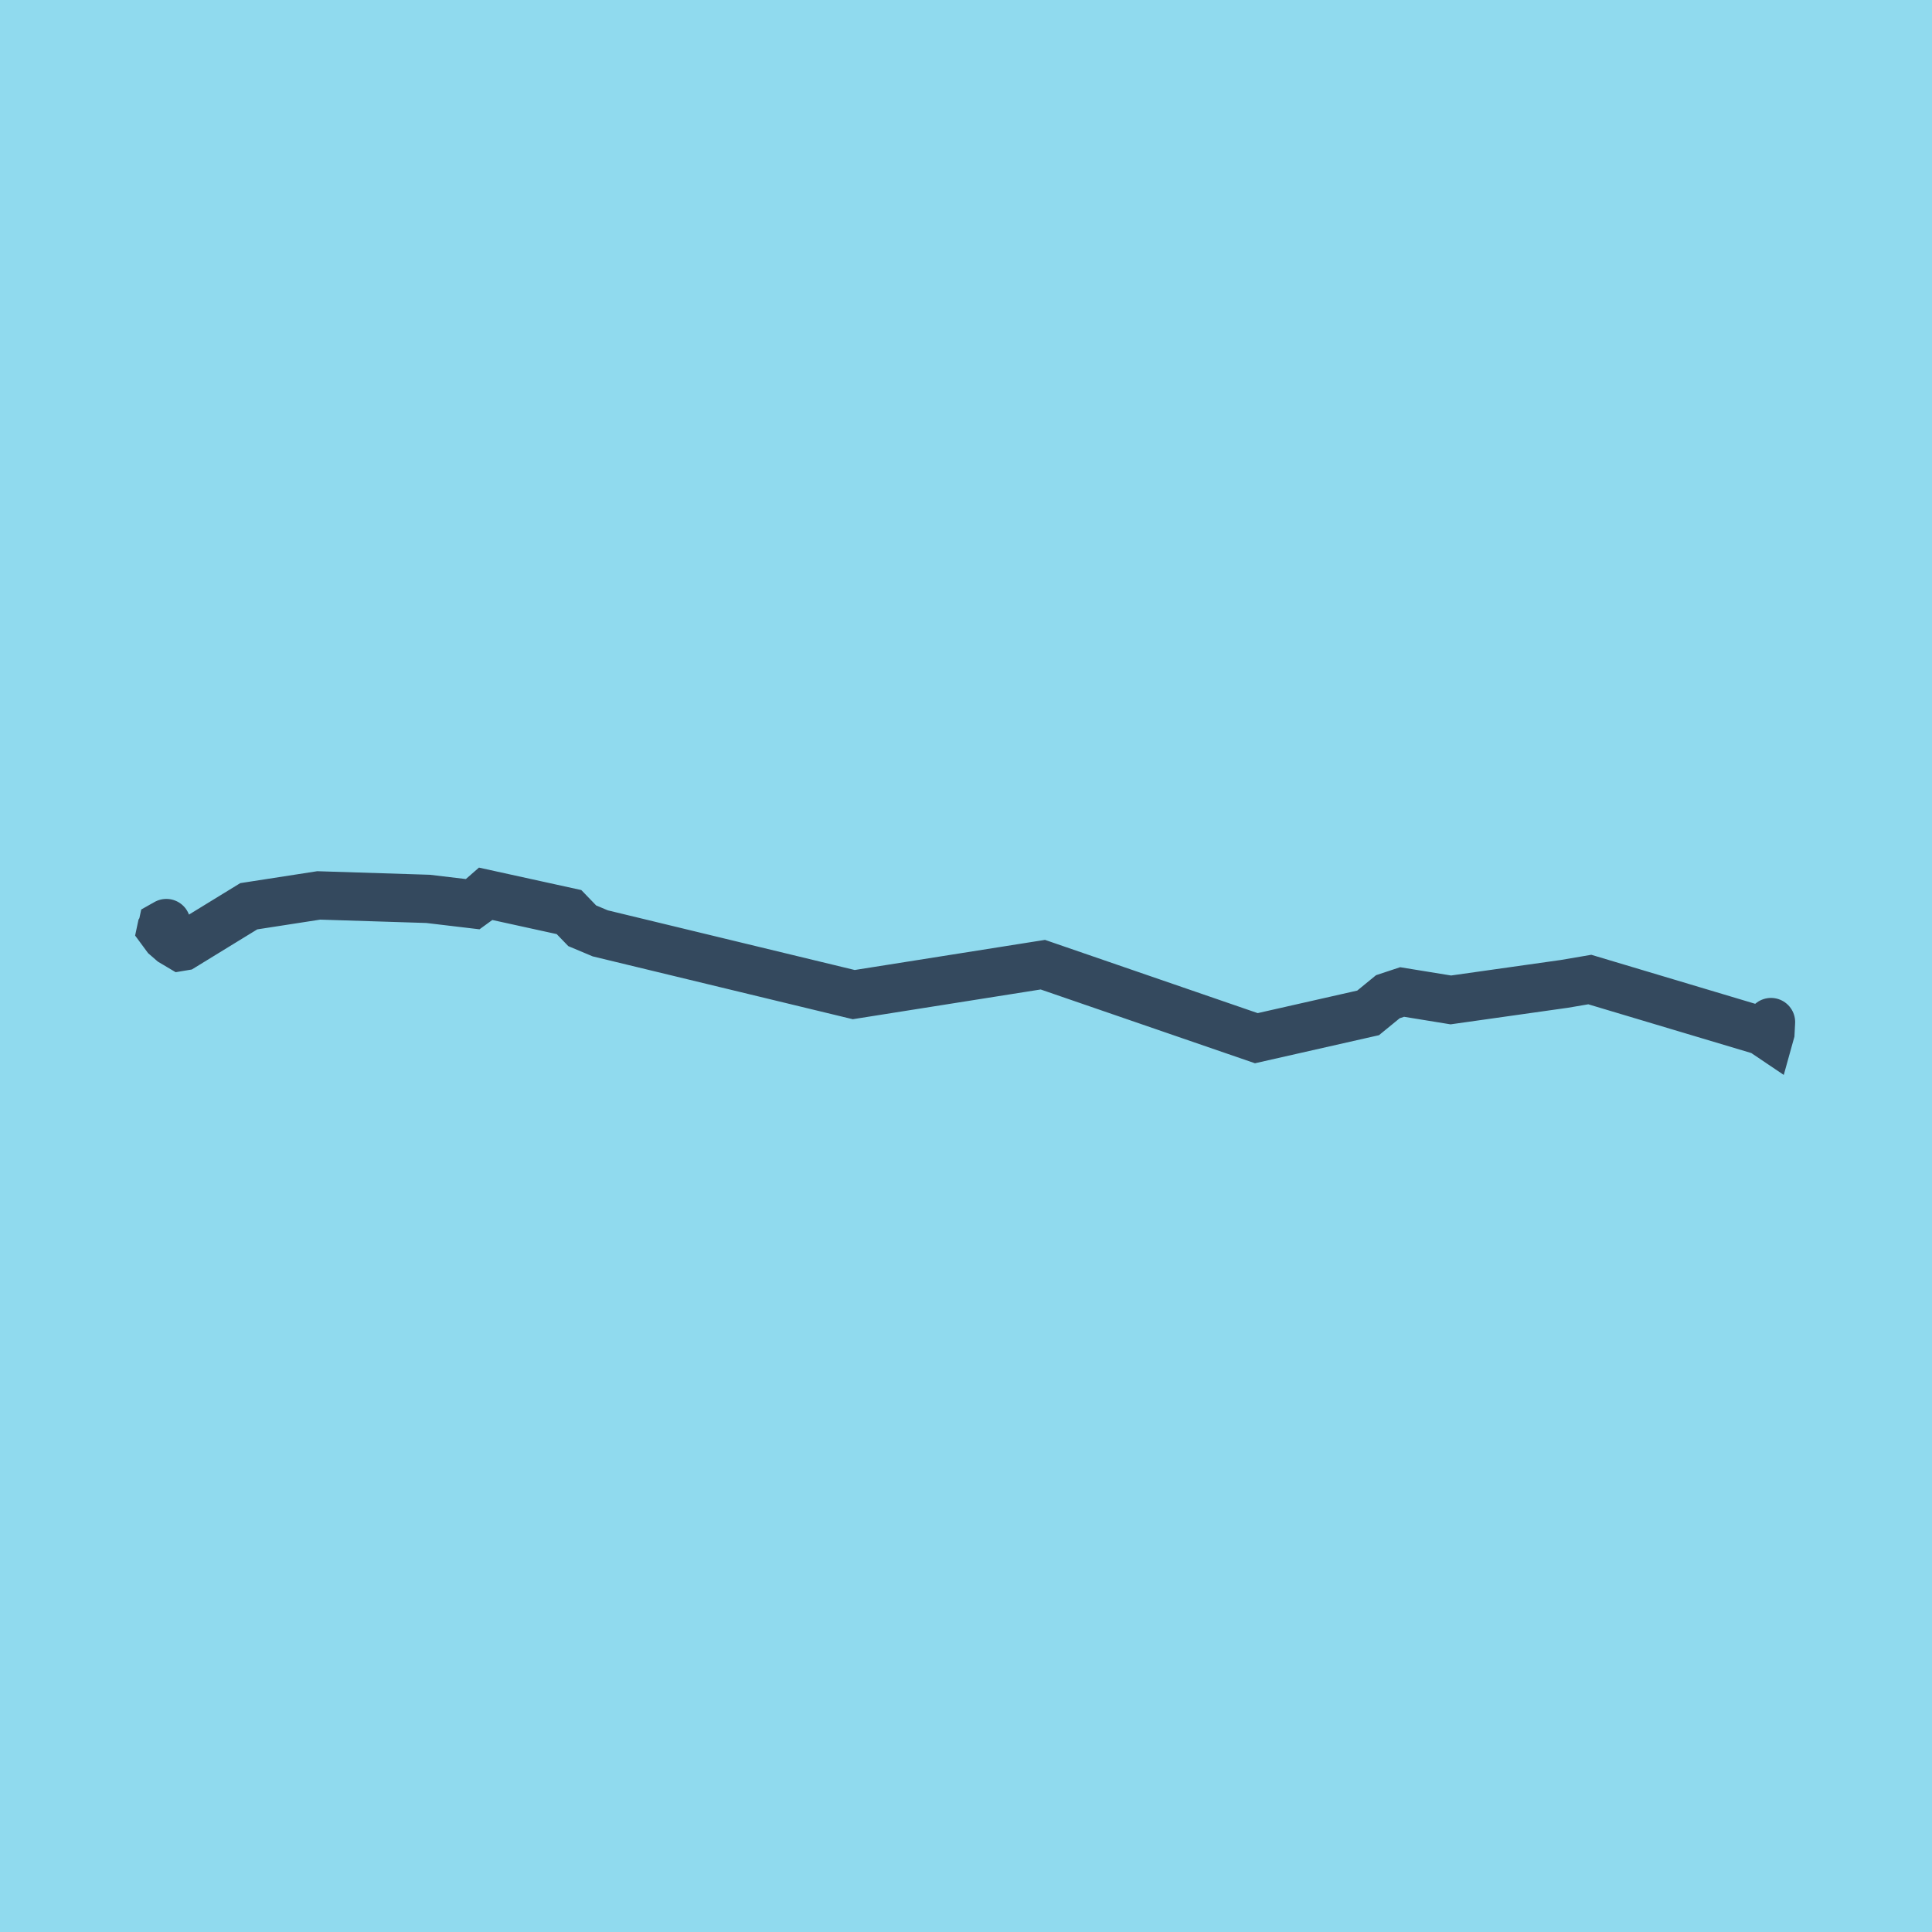
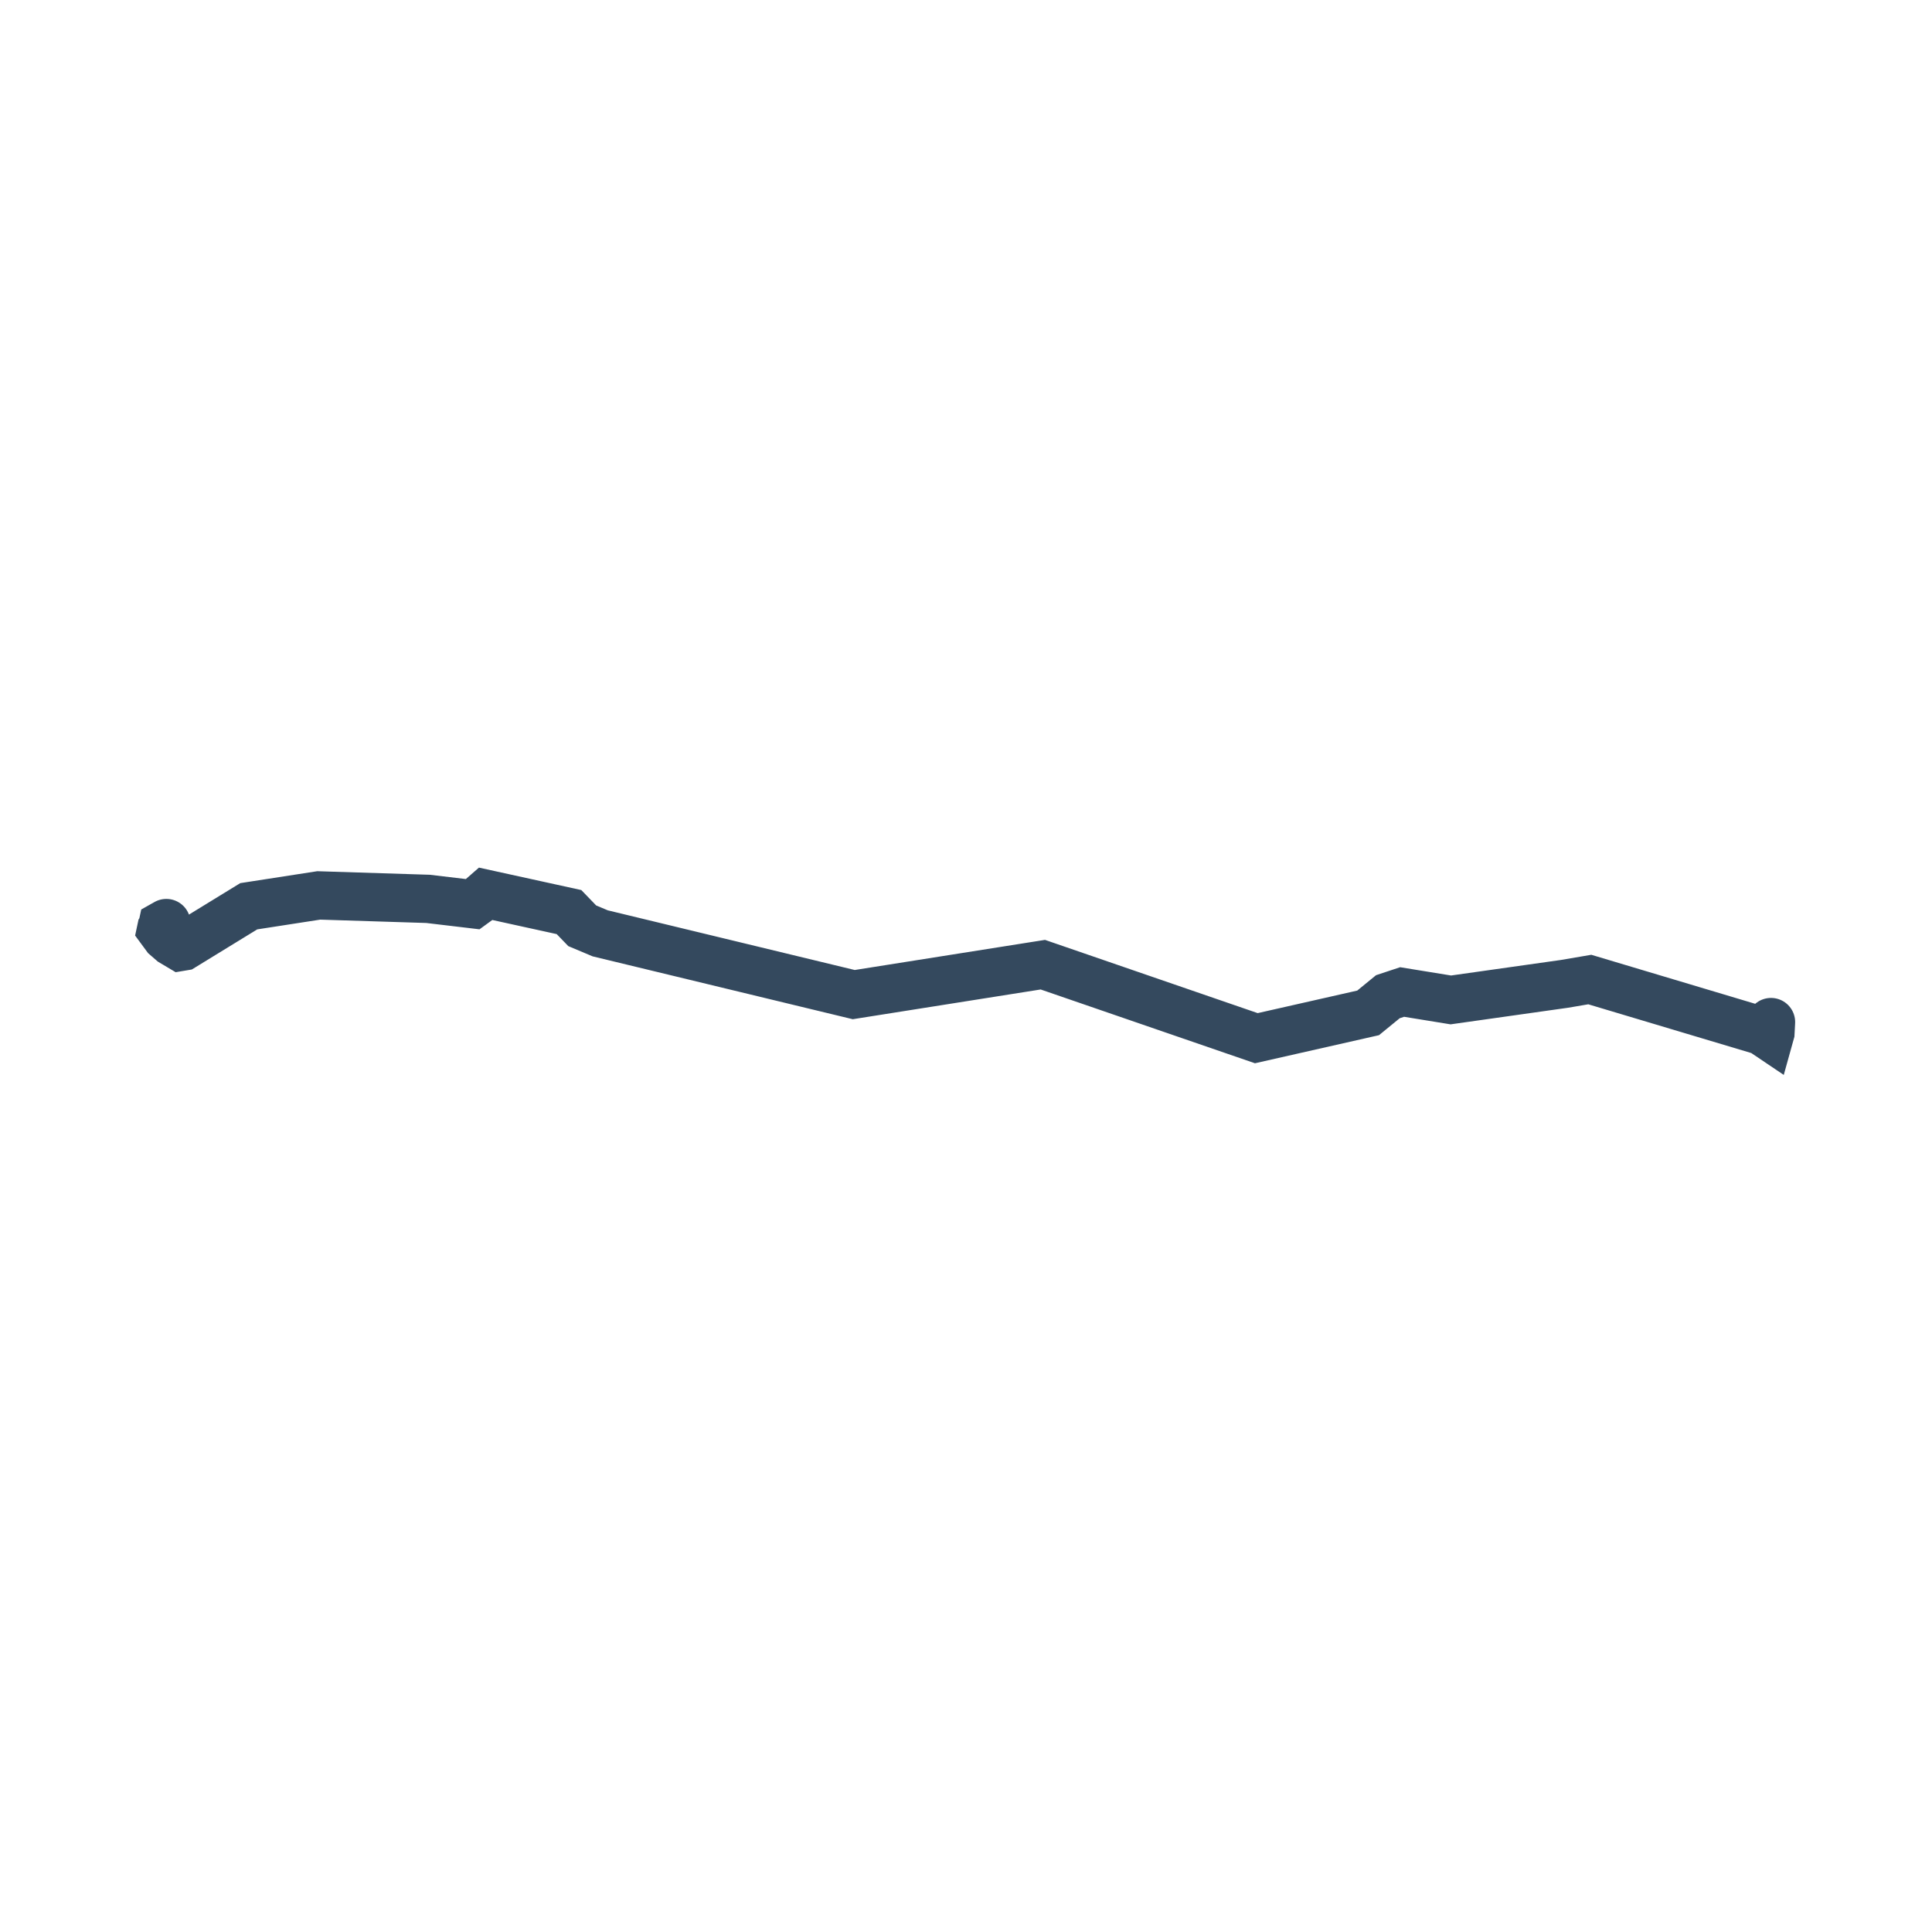
<svg xmlns="http://www.w3.org/2000/svg" viewBox="-10 -10 120 120" preserveAspectRatio="xMidYMid meet">
-   <path style="fill:#90daee" d="M-10-10h120v120H-10z" />
  <polyline stroke-linecap="round" points="0.332,47.333 0.098,47.465 0.069,47.601 0.016,47.686 0,47.762 0.305,48.176 0.682,48.504 1.205,48.815 1.379,48.786 5.451,46.289 9.798,45.616 16.588,45.831 19.376,46.162 19.681,45.94 20.166,45.516 25.342,46.651 26.163,47.502 27.281,47.972 43.028,51.777 54.772,49.918 68.033,54.484 74.976,52.912 76.203,51.908 77.087,51.615 80.113,52.107 87.173,51.109 88.745,50.841 99.425,54.035 99.906,54.359 99.965,54.147 100,53.483 " style="fill:none;stroke:#34495e;stroke-width: 3px" />
</svg>